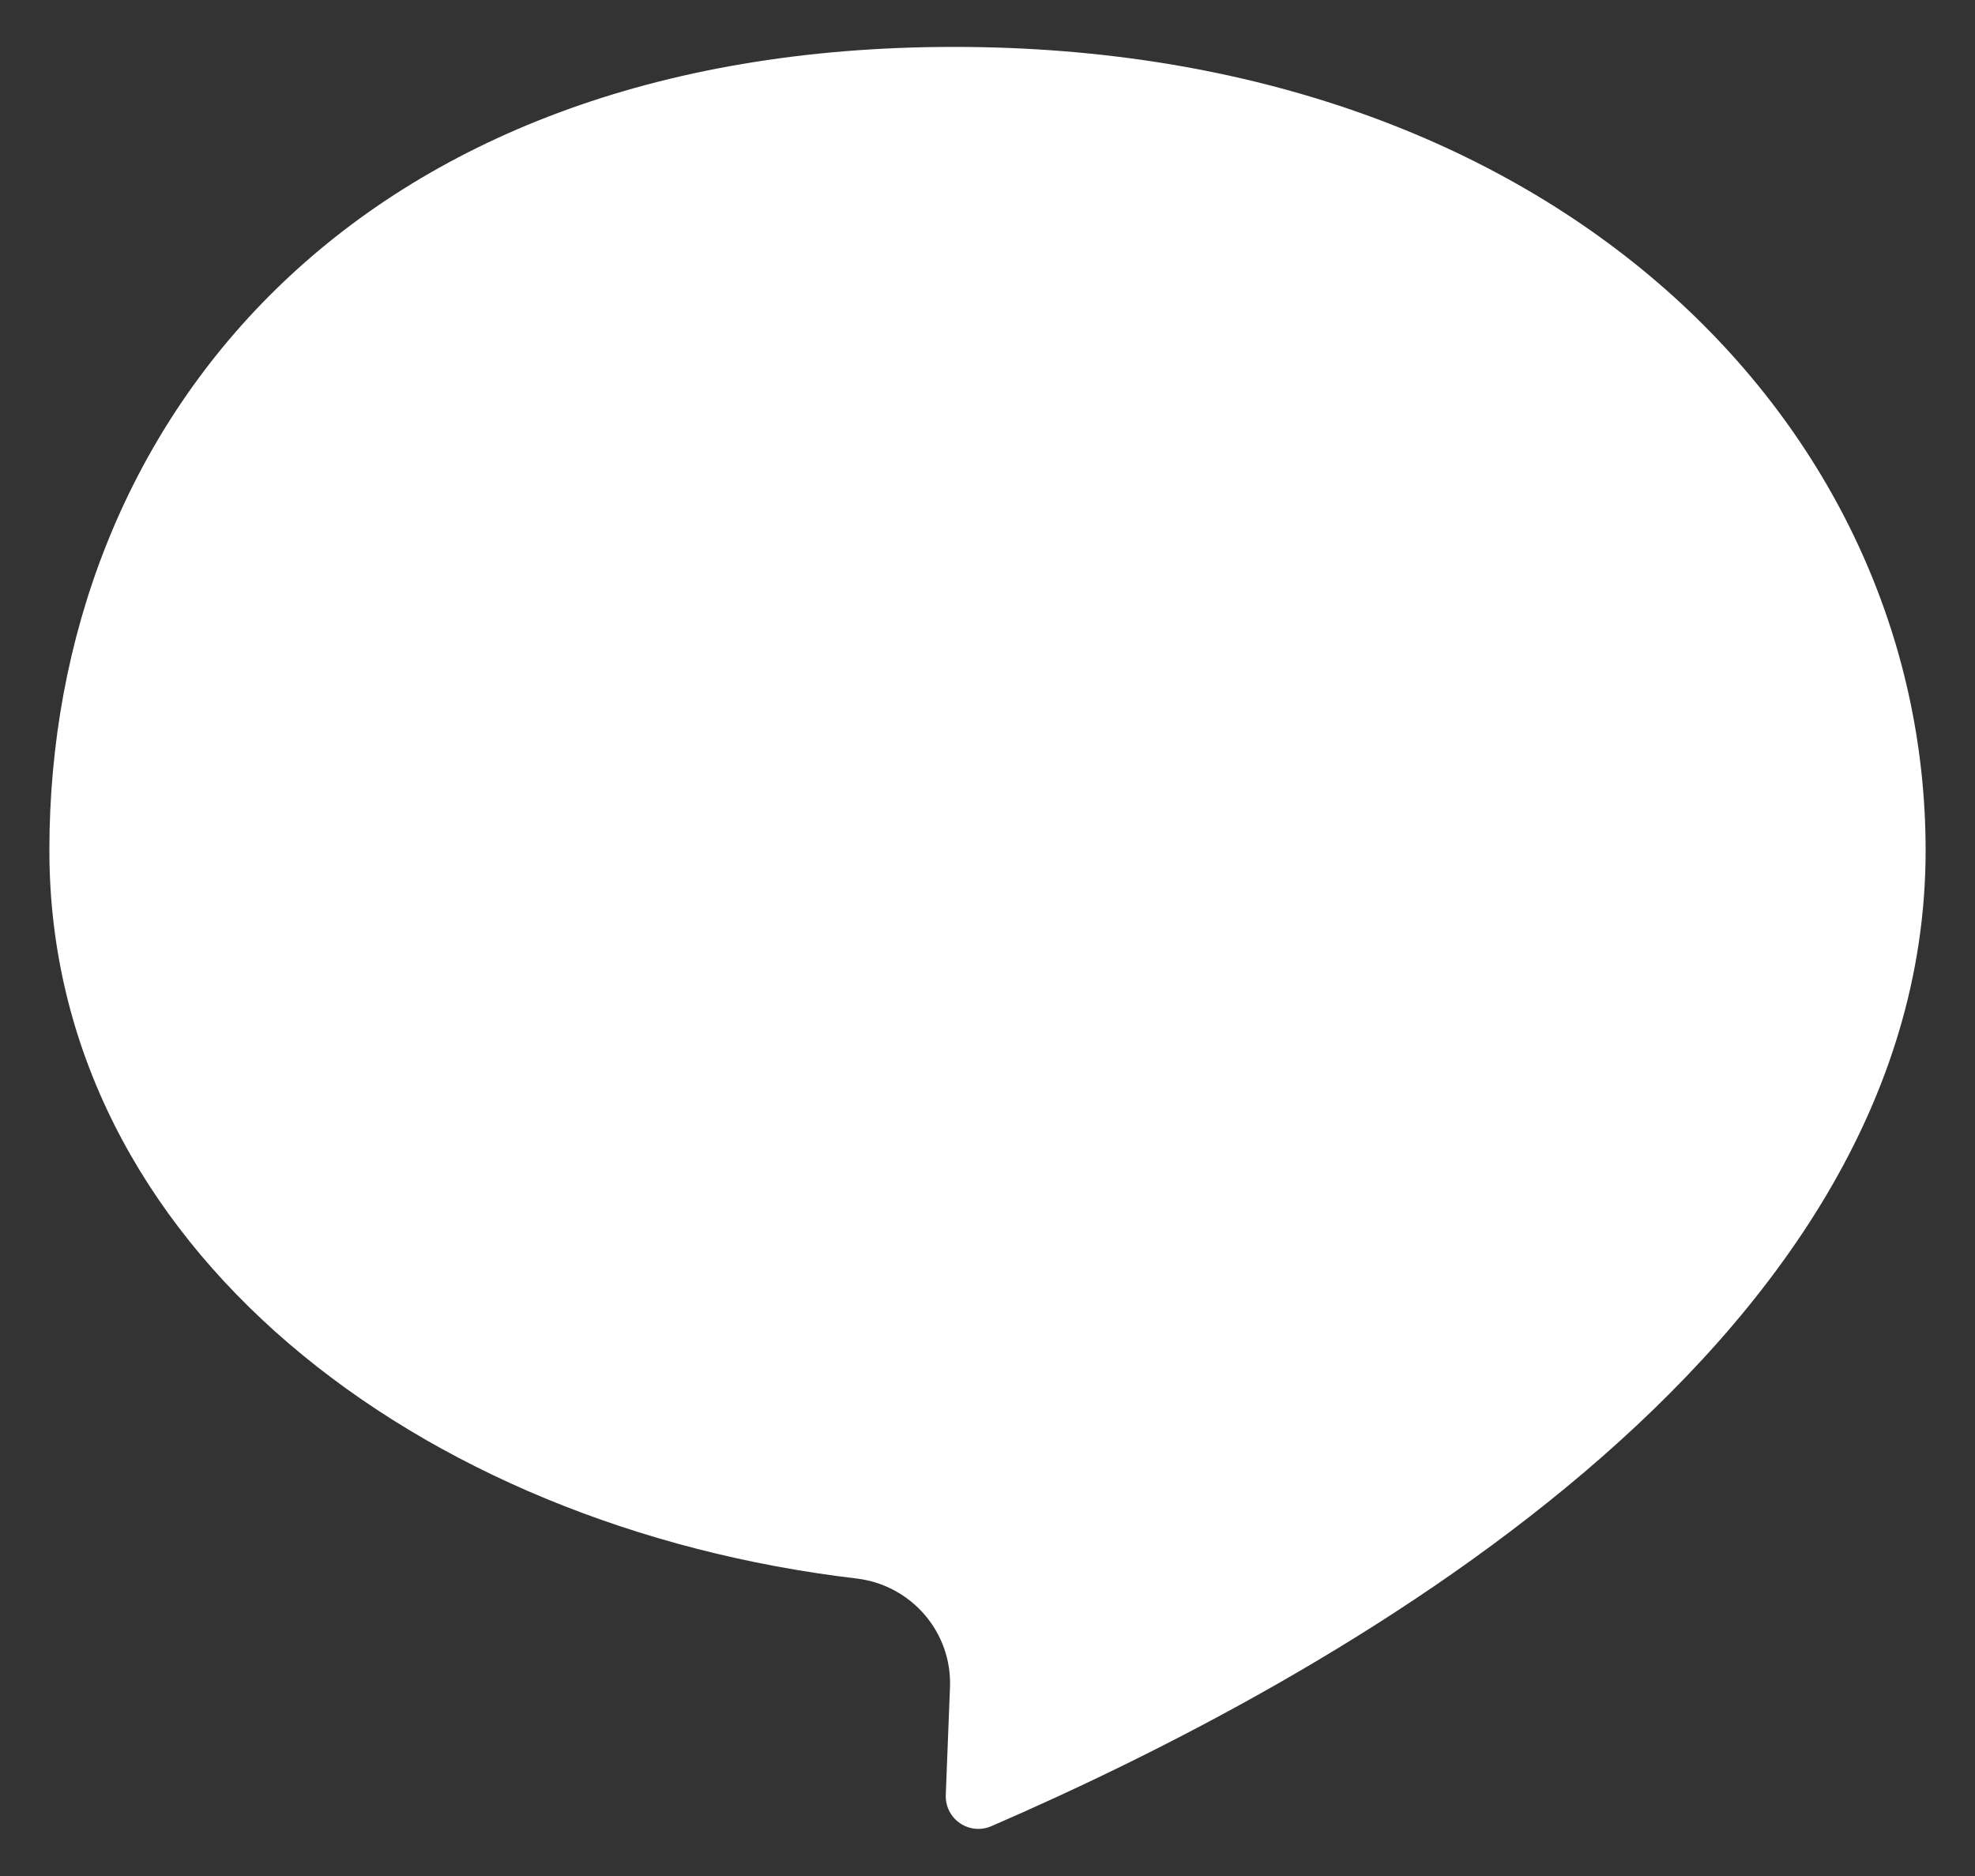
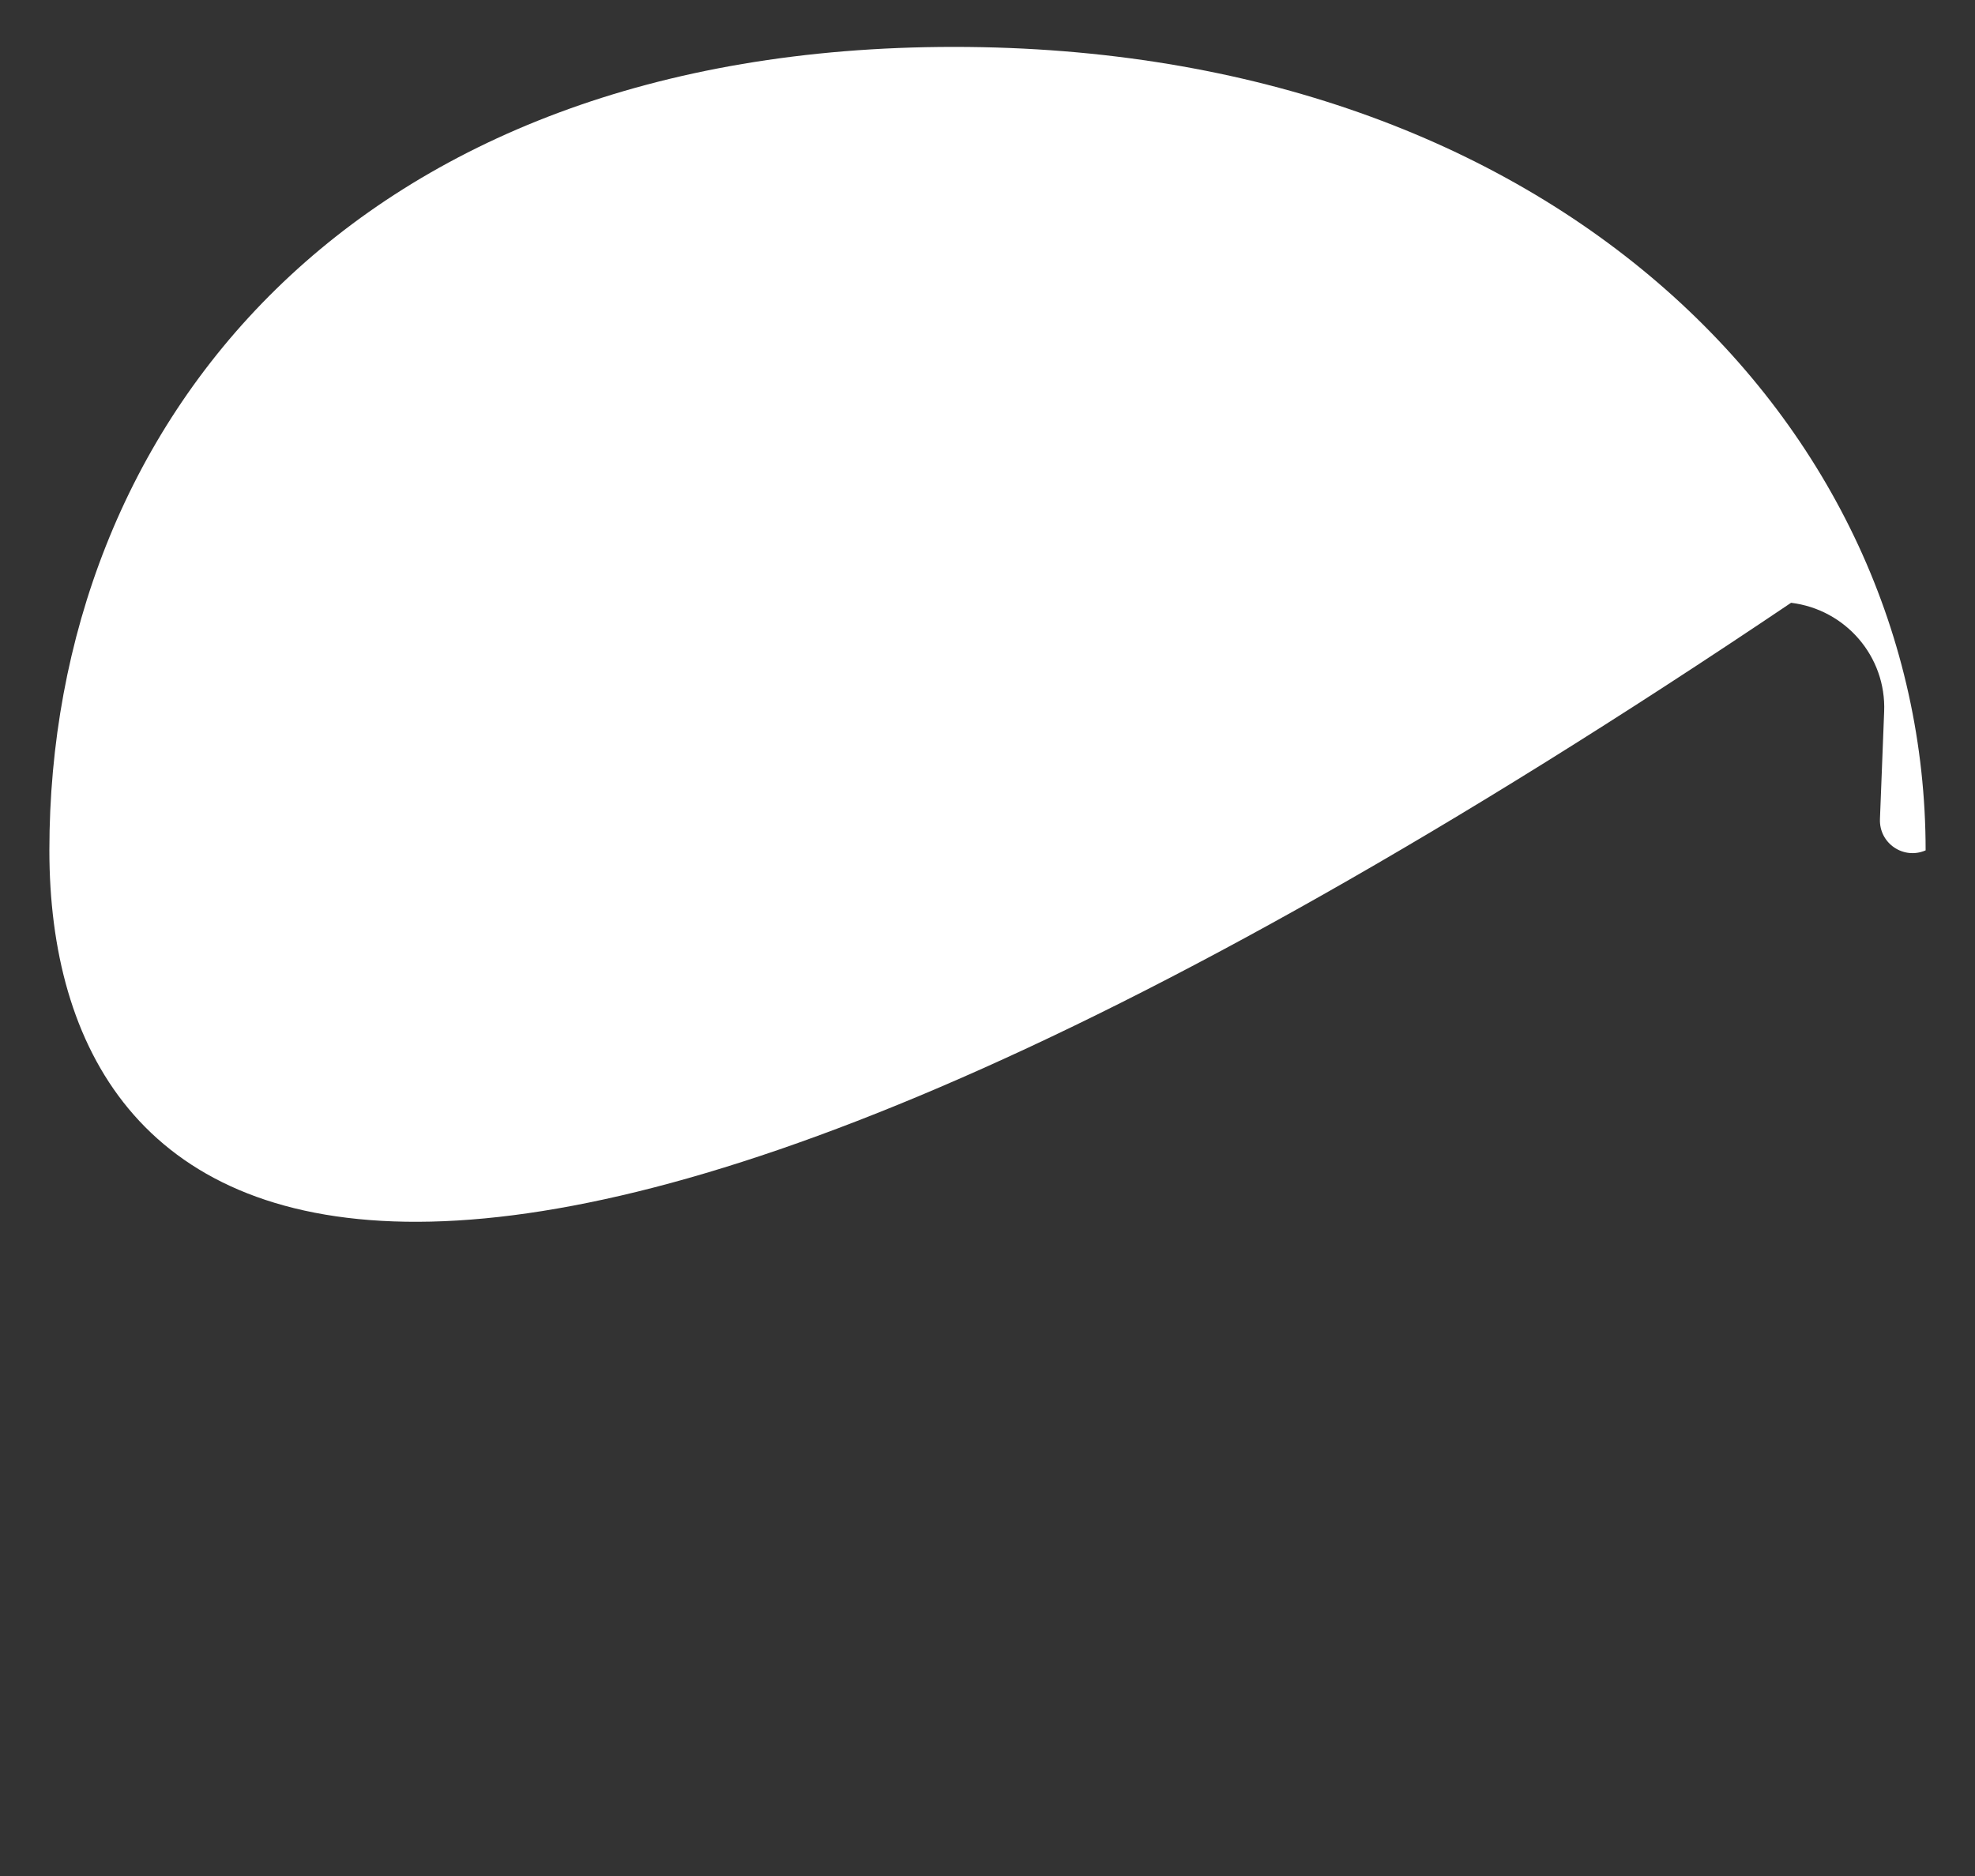
<svg xmlns="http://www.w3.org/2000/svg" version="1.1" id="_x34_" x="0px" y="0px" viewBox="0 0 800 760" style="enable-background:new 0 0 800 760;" xml:space="preserve">
  <rect x="0" y="0" width="800" height="760" fill="#333333" stroke="none" />
  <style type="text/css">
	.st0{fill:#FFFFFF;}
</style>
  <g>
-     <path class="st0" d="M780,344.5c0,203.7-242.8,336.5-378.4,395.3c-9,3.9-18.9-2.9-18.5-12.7l1.7-43.5c0.9-22.3-15.6-41.4-37.7-44.1   C169.8,618.6,20,505,20,344.5C20,172.3,142.6,19,386.4,19C630.1,19,780,172.3,780,344.5z" />
+     <path class="st0" d="M780,344.5c-9,3.9-18.9-2.9-18.5-12.7l1.7-43.5c0.9-22.3-15.6-41.4-37.7-44.1   C169.8,618.6,20,505,20,344.5C20,172.3,142.6,19,386.4,19C630.1,19,780,172.3,780,344.5z" />
  </g>
</svg>